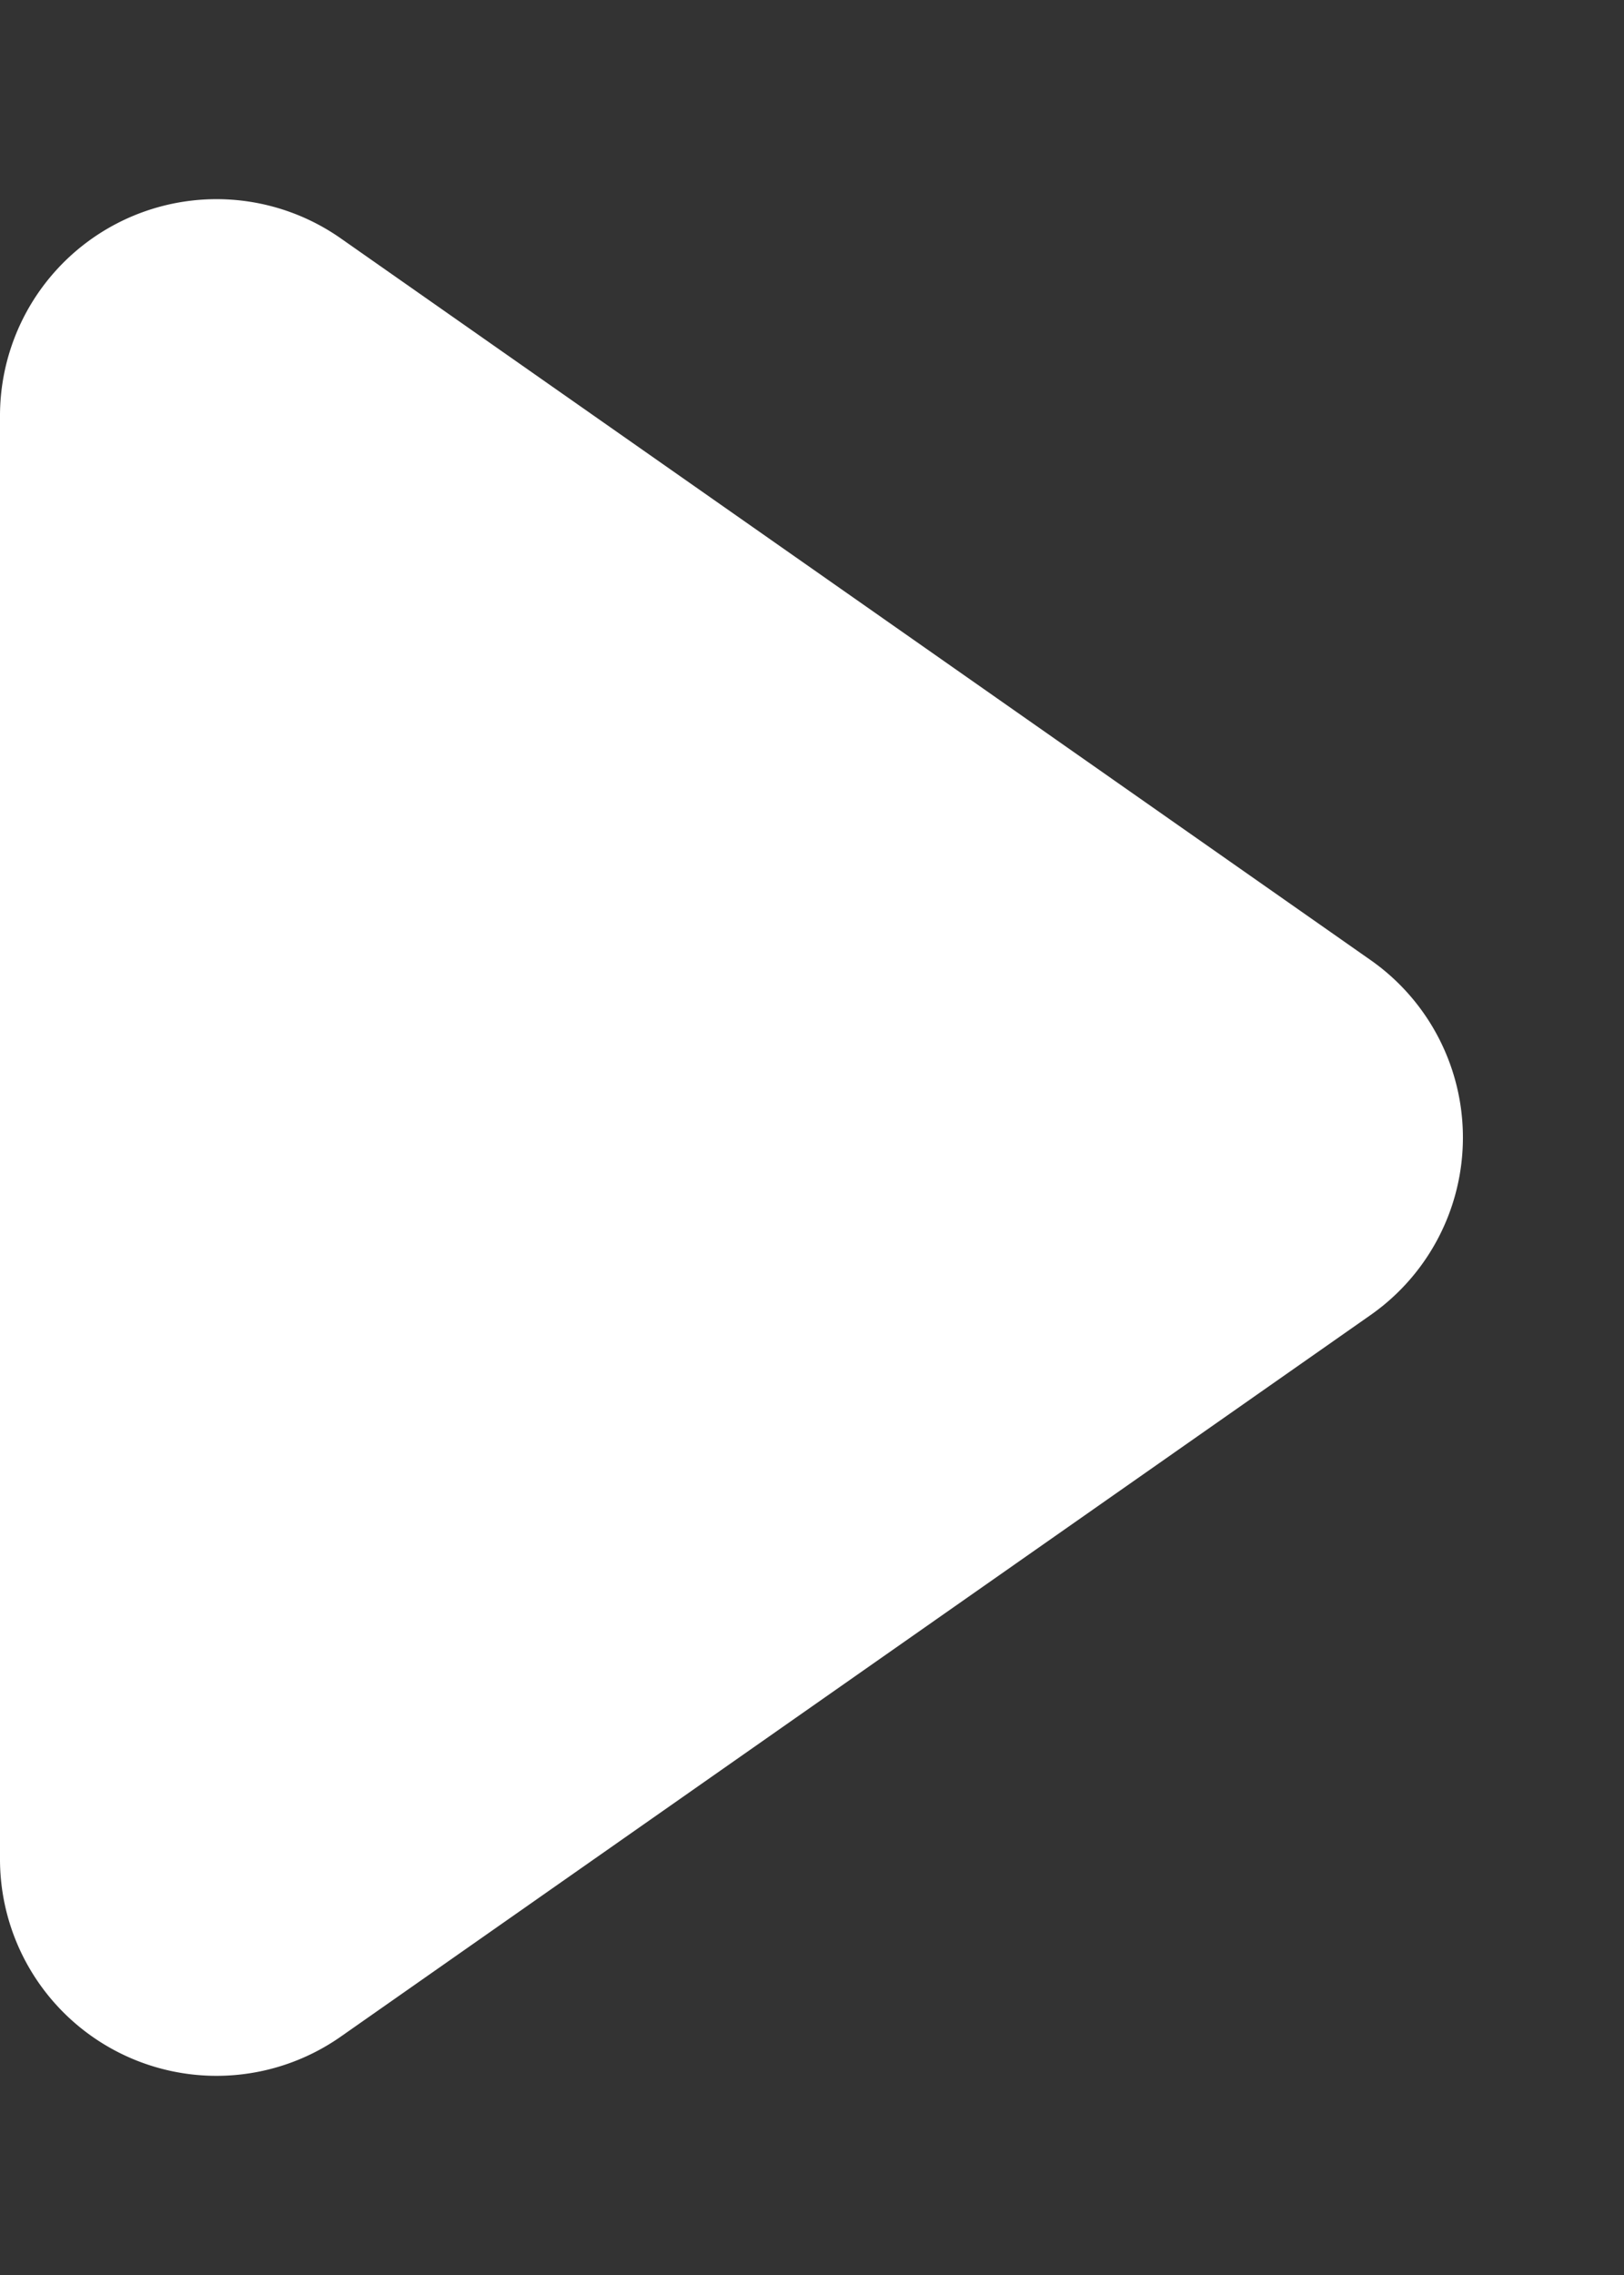
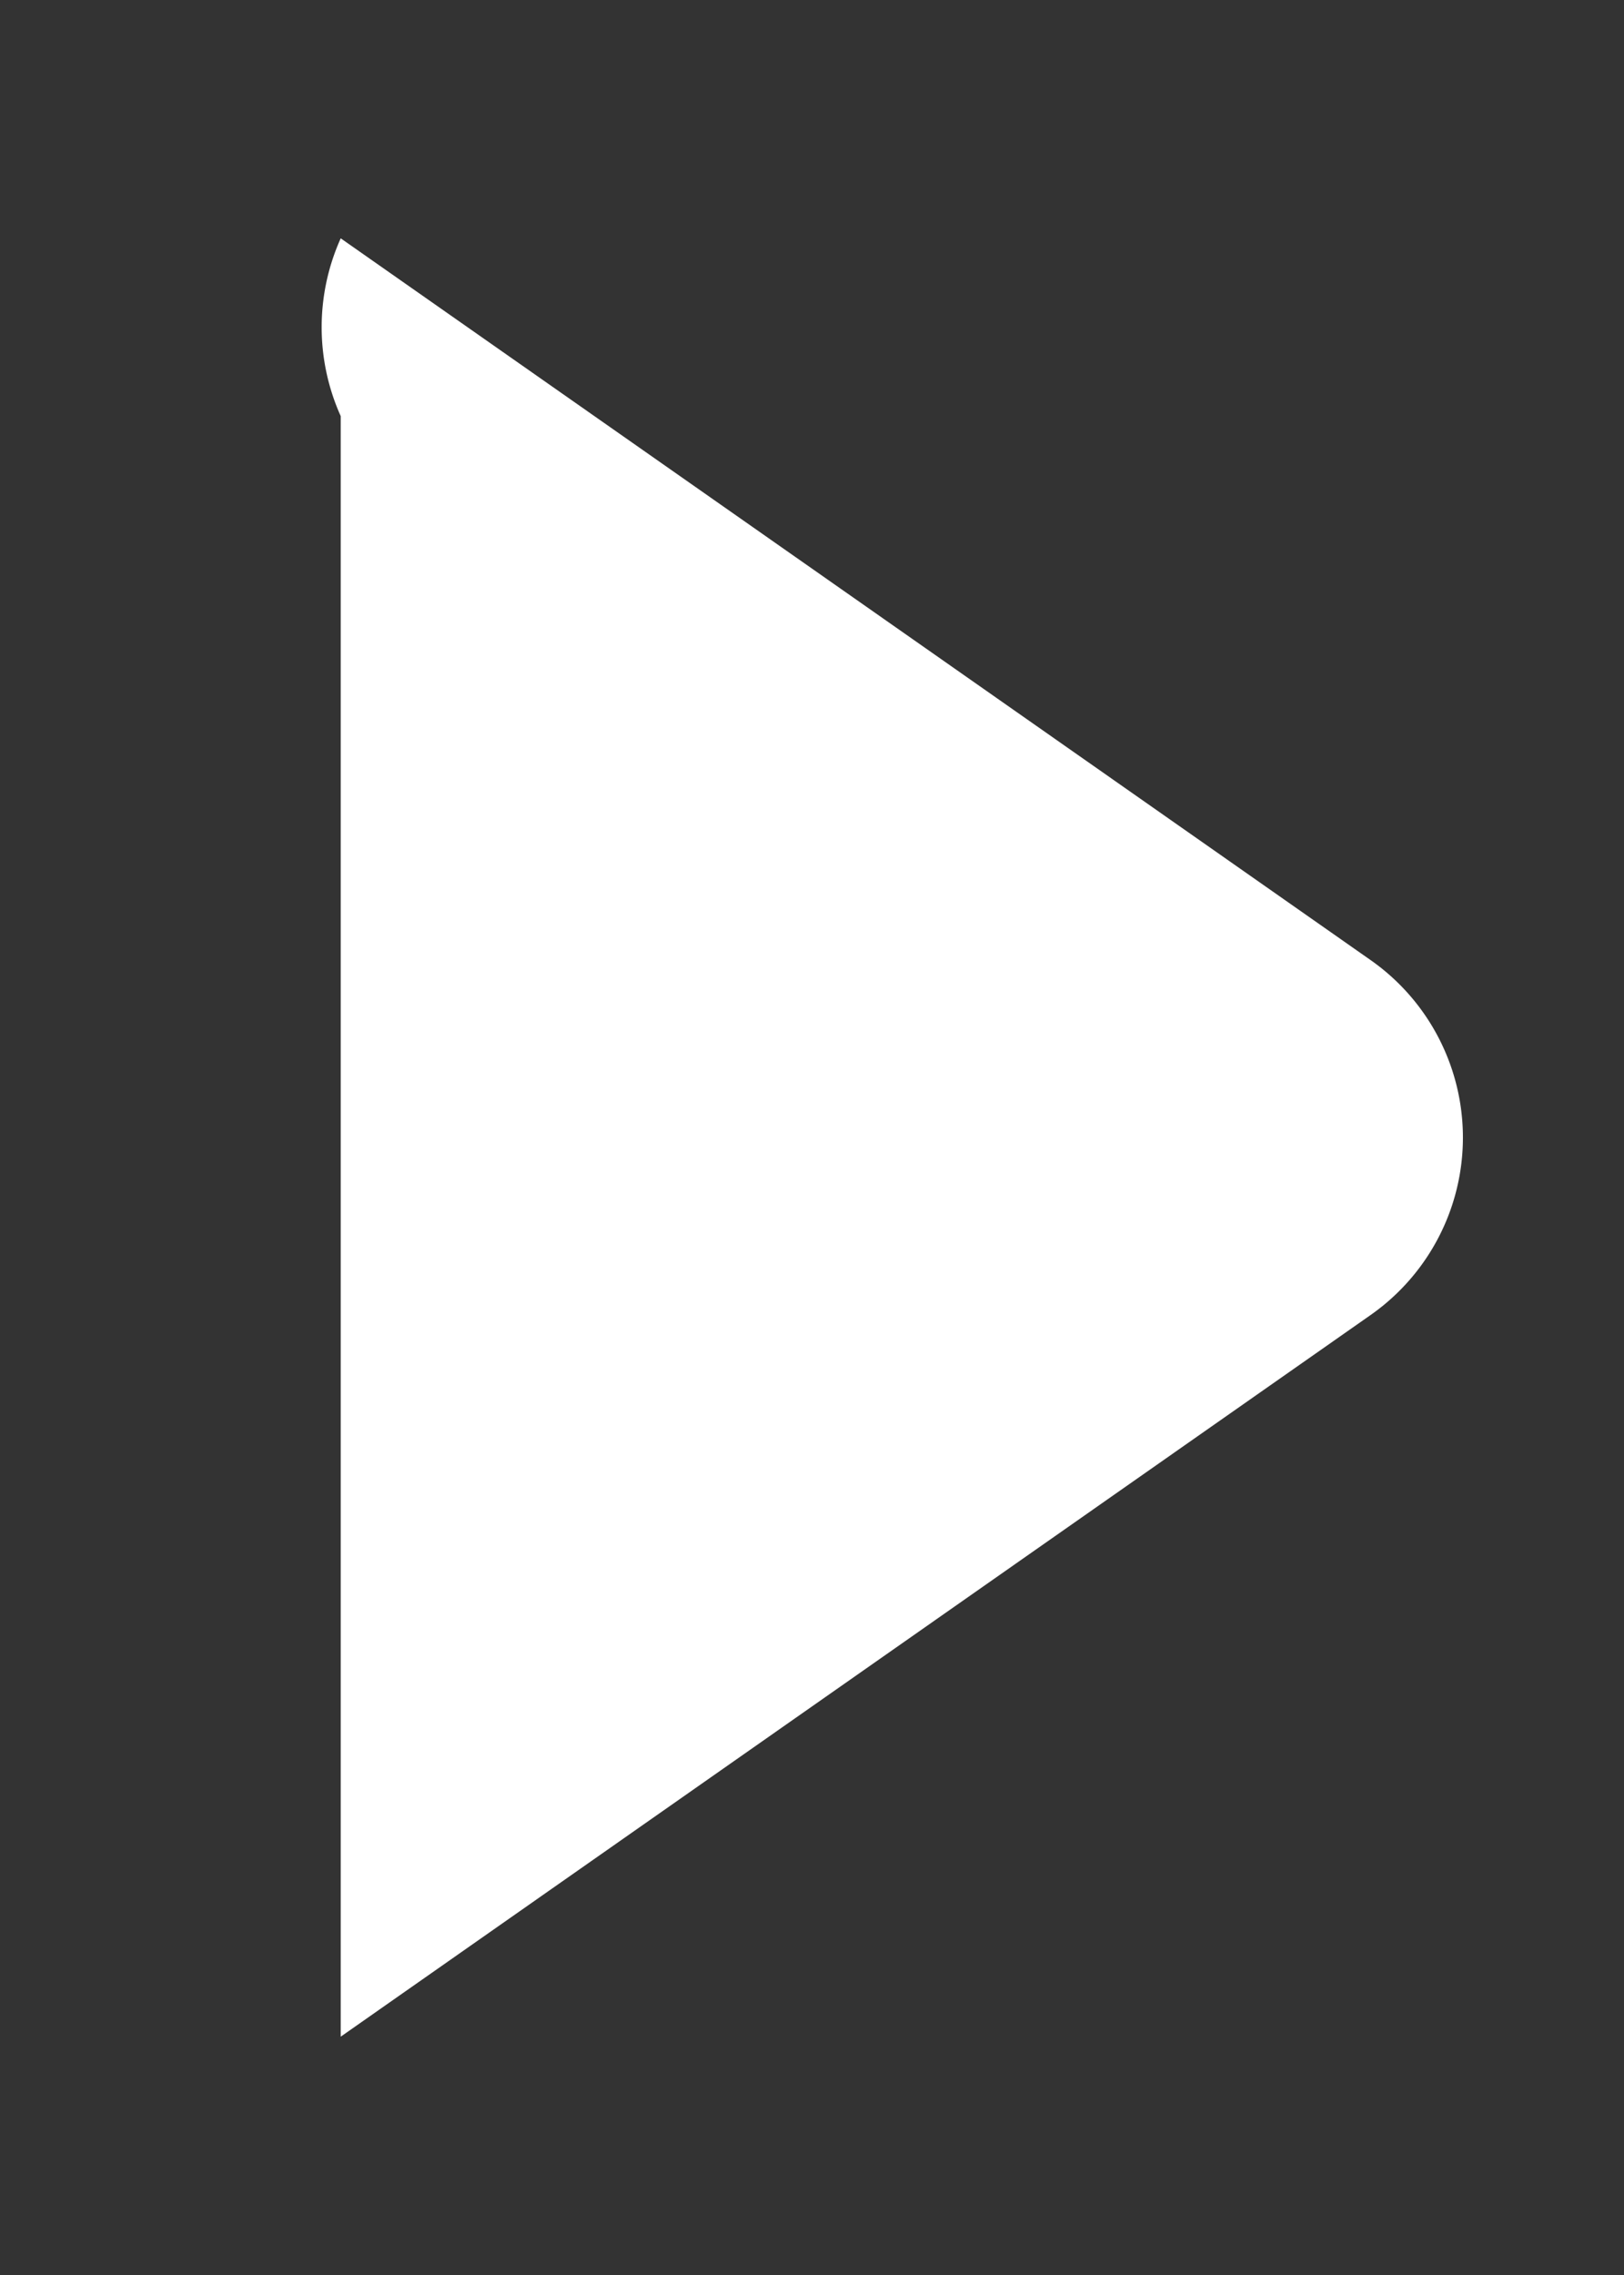
<svg xmlns="http://www.w3.org/2000/svg" width="15" height="21" viewBox="0 0 15 21">
  <rect x="0" y="0" width="15" height="21" fill="#333333" stroke="none" />
-   <path id="多角形_2" data-name="多角形 2" d="M8.862,2.341a2,2,0,0,1,3.277,0L18.8,11.853A2,2,0,0,1,17.159,15H3.841A2,2,0,0,1,2.2,11.853Z" transform="translate(15) rotate(90)" fill="#fff" />
+   <path id="多角形_2" data-name="多角形 2" d="M8.862,2.341a2,2,0,0,1,3.277,0L18.8,11.853H3.841A2,2,0,0,1,2.2,11.853Z" transform="translate(15) rotate(90)" fill="#fff" />
</svg>